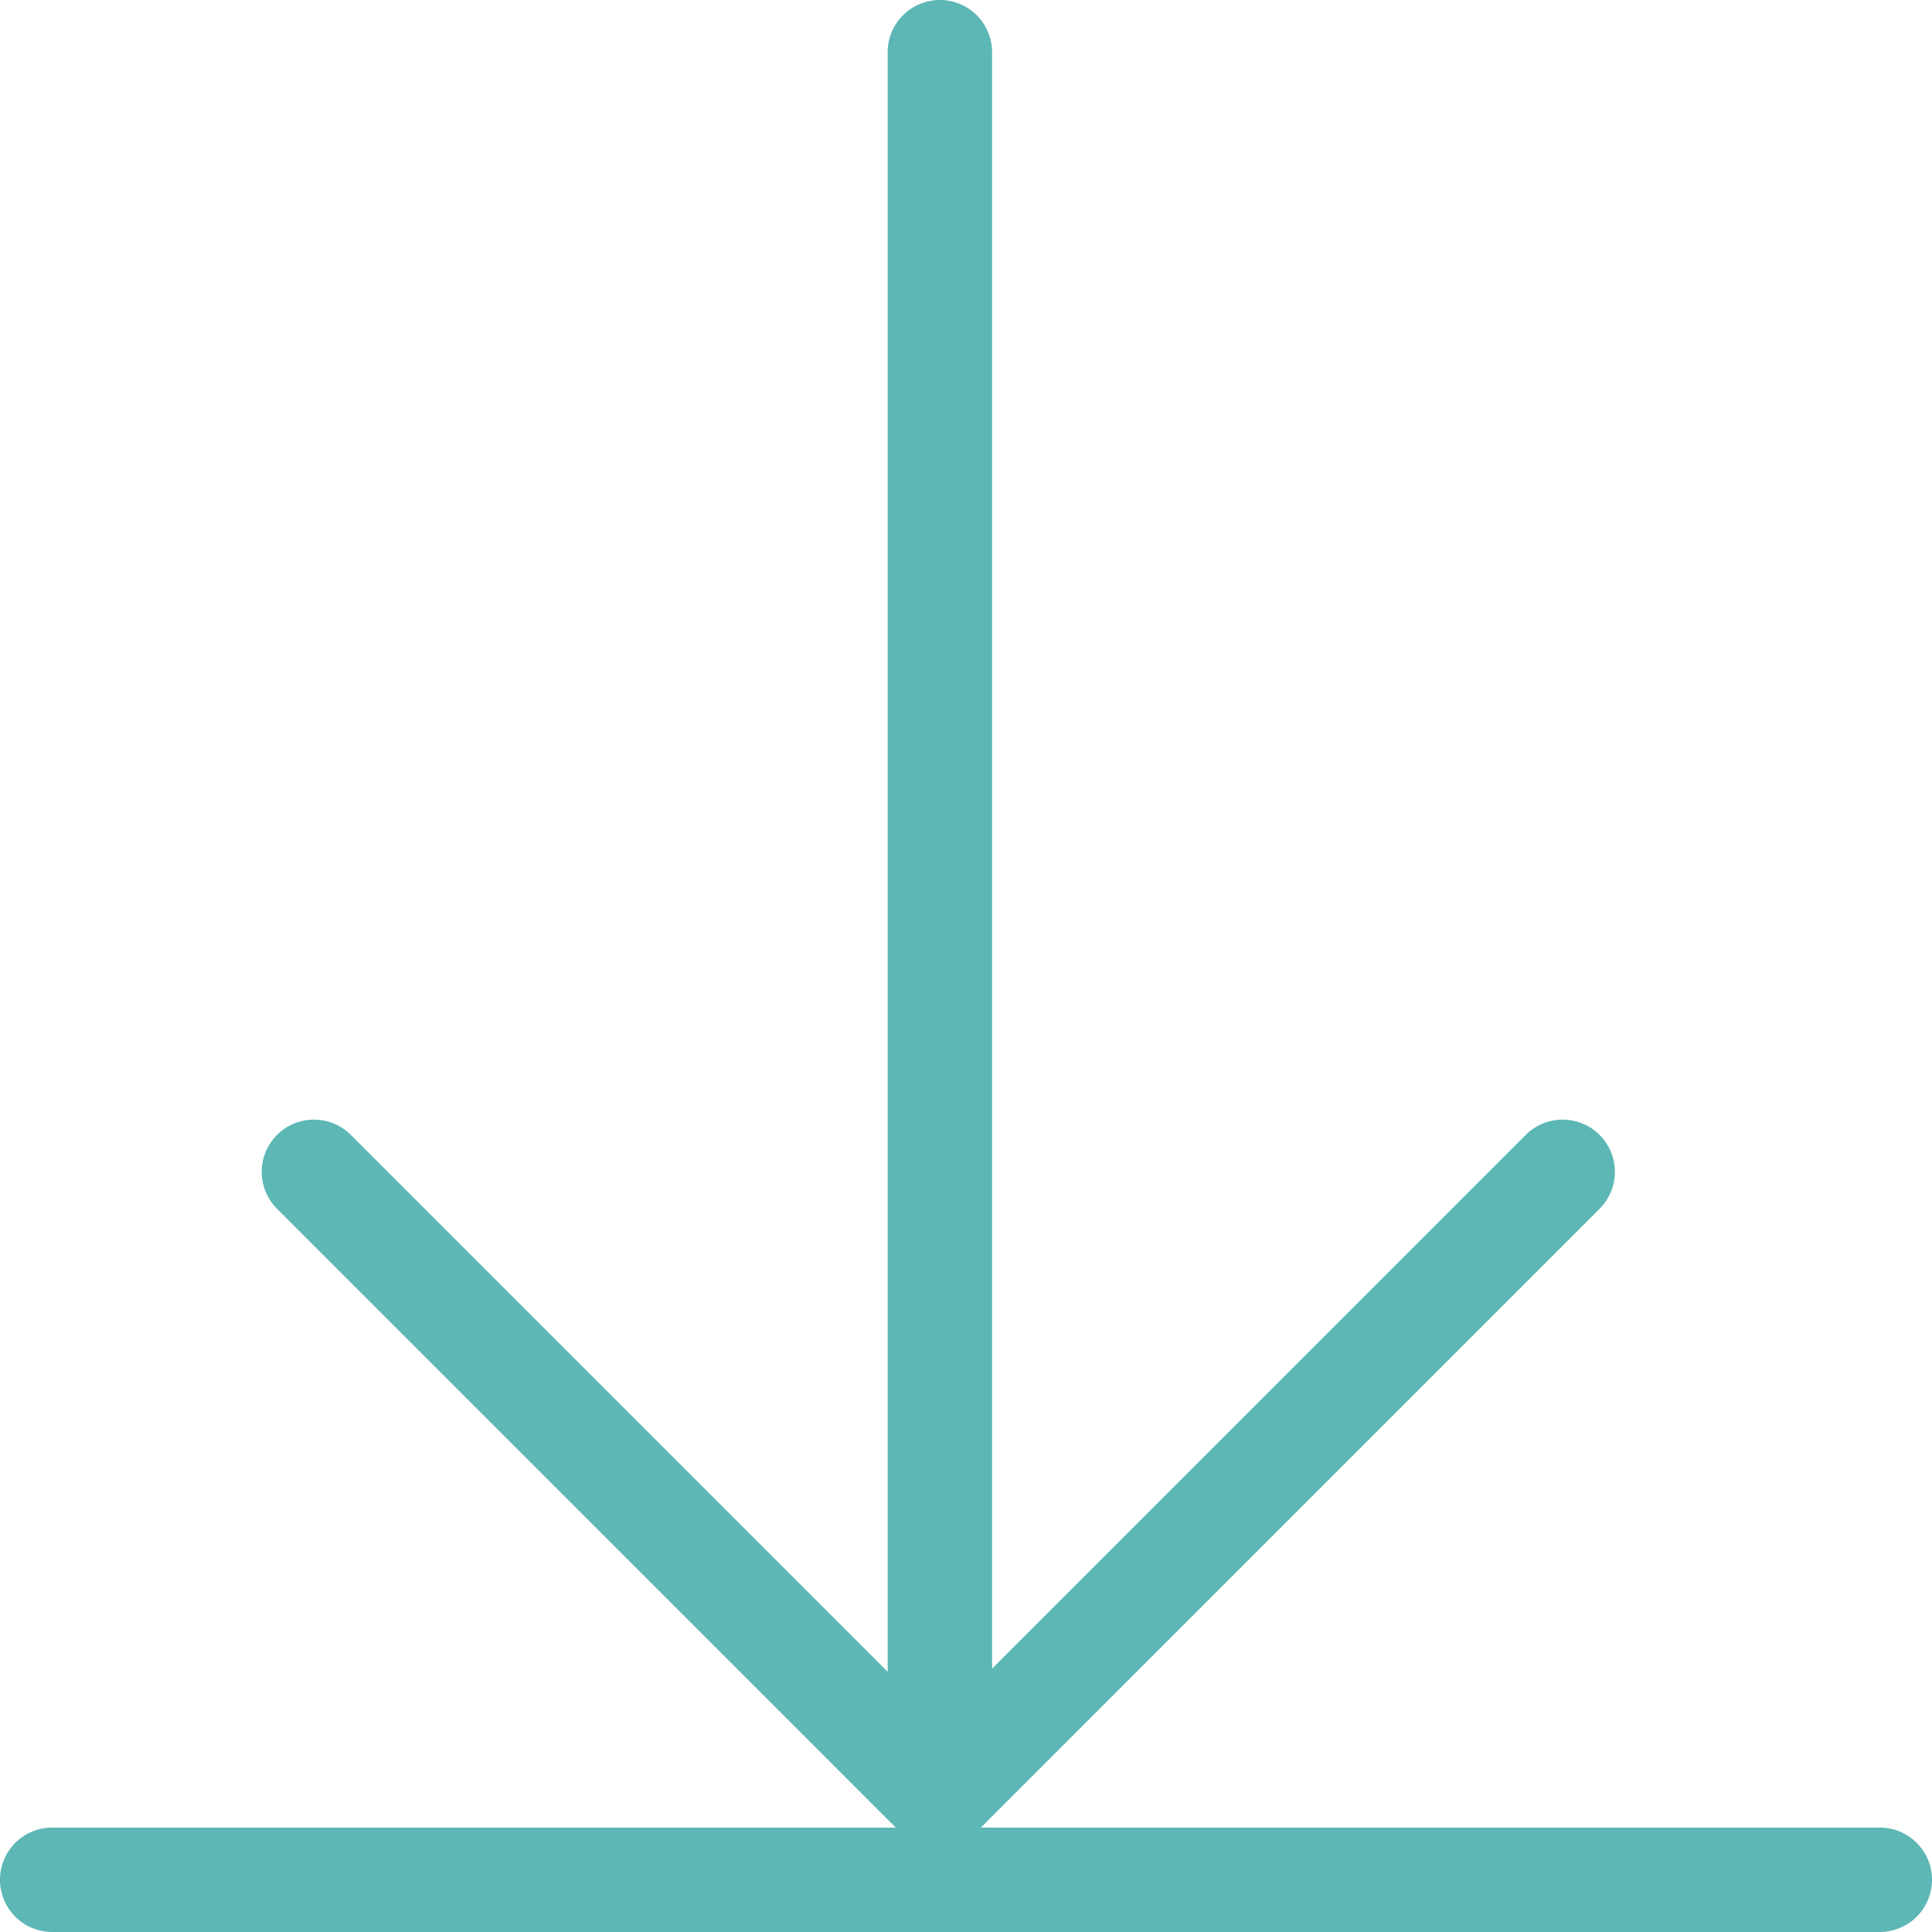
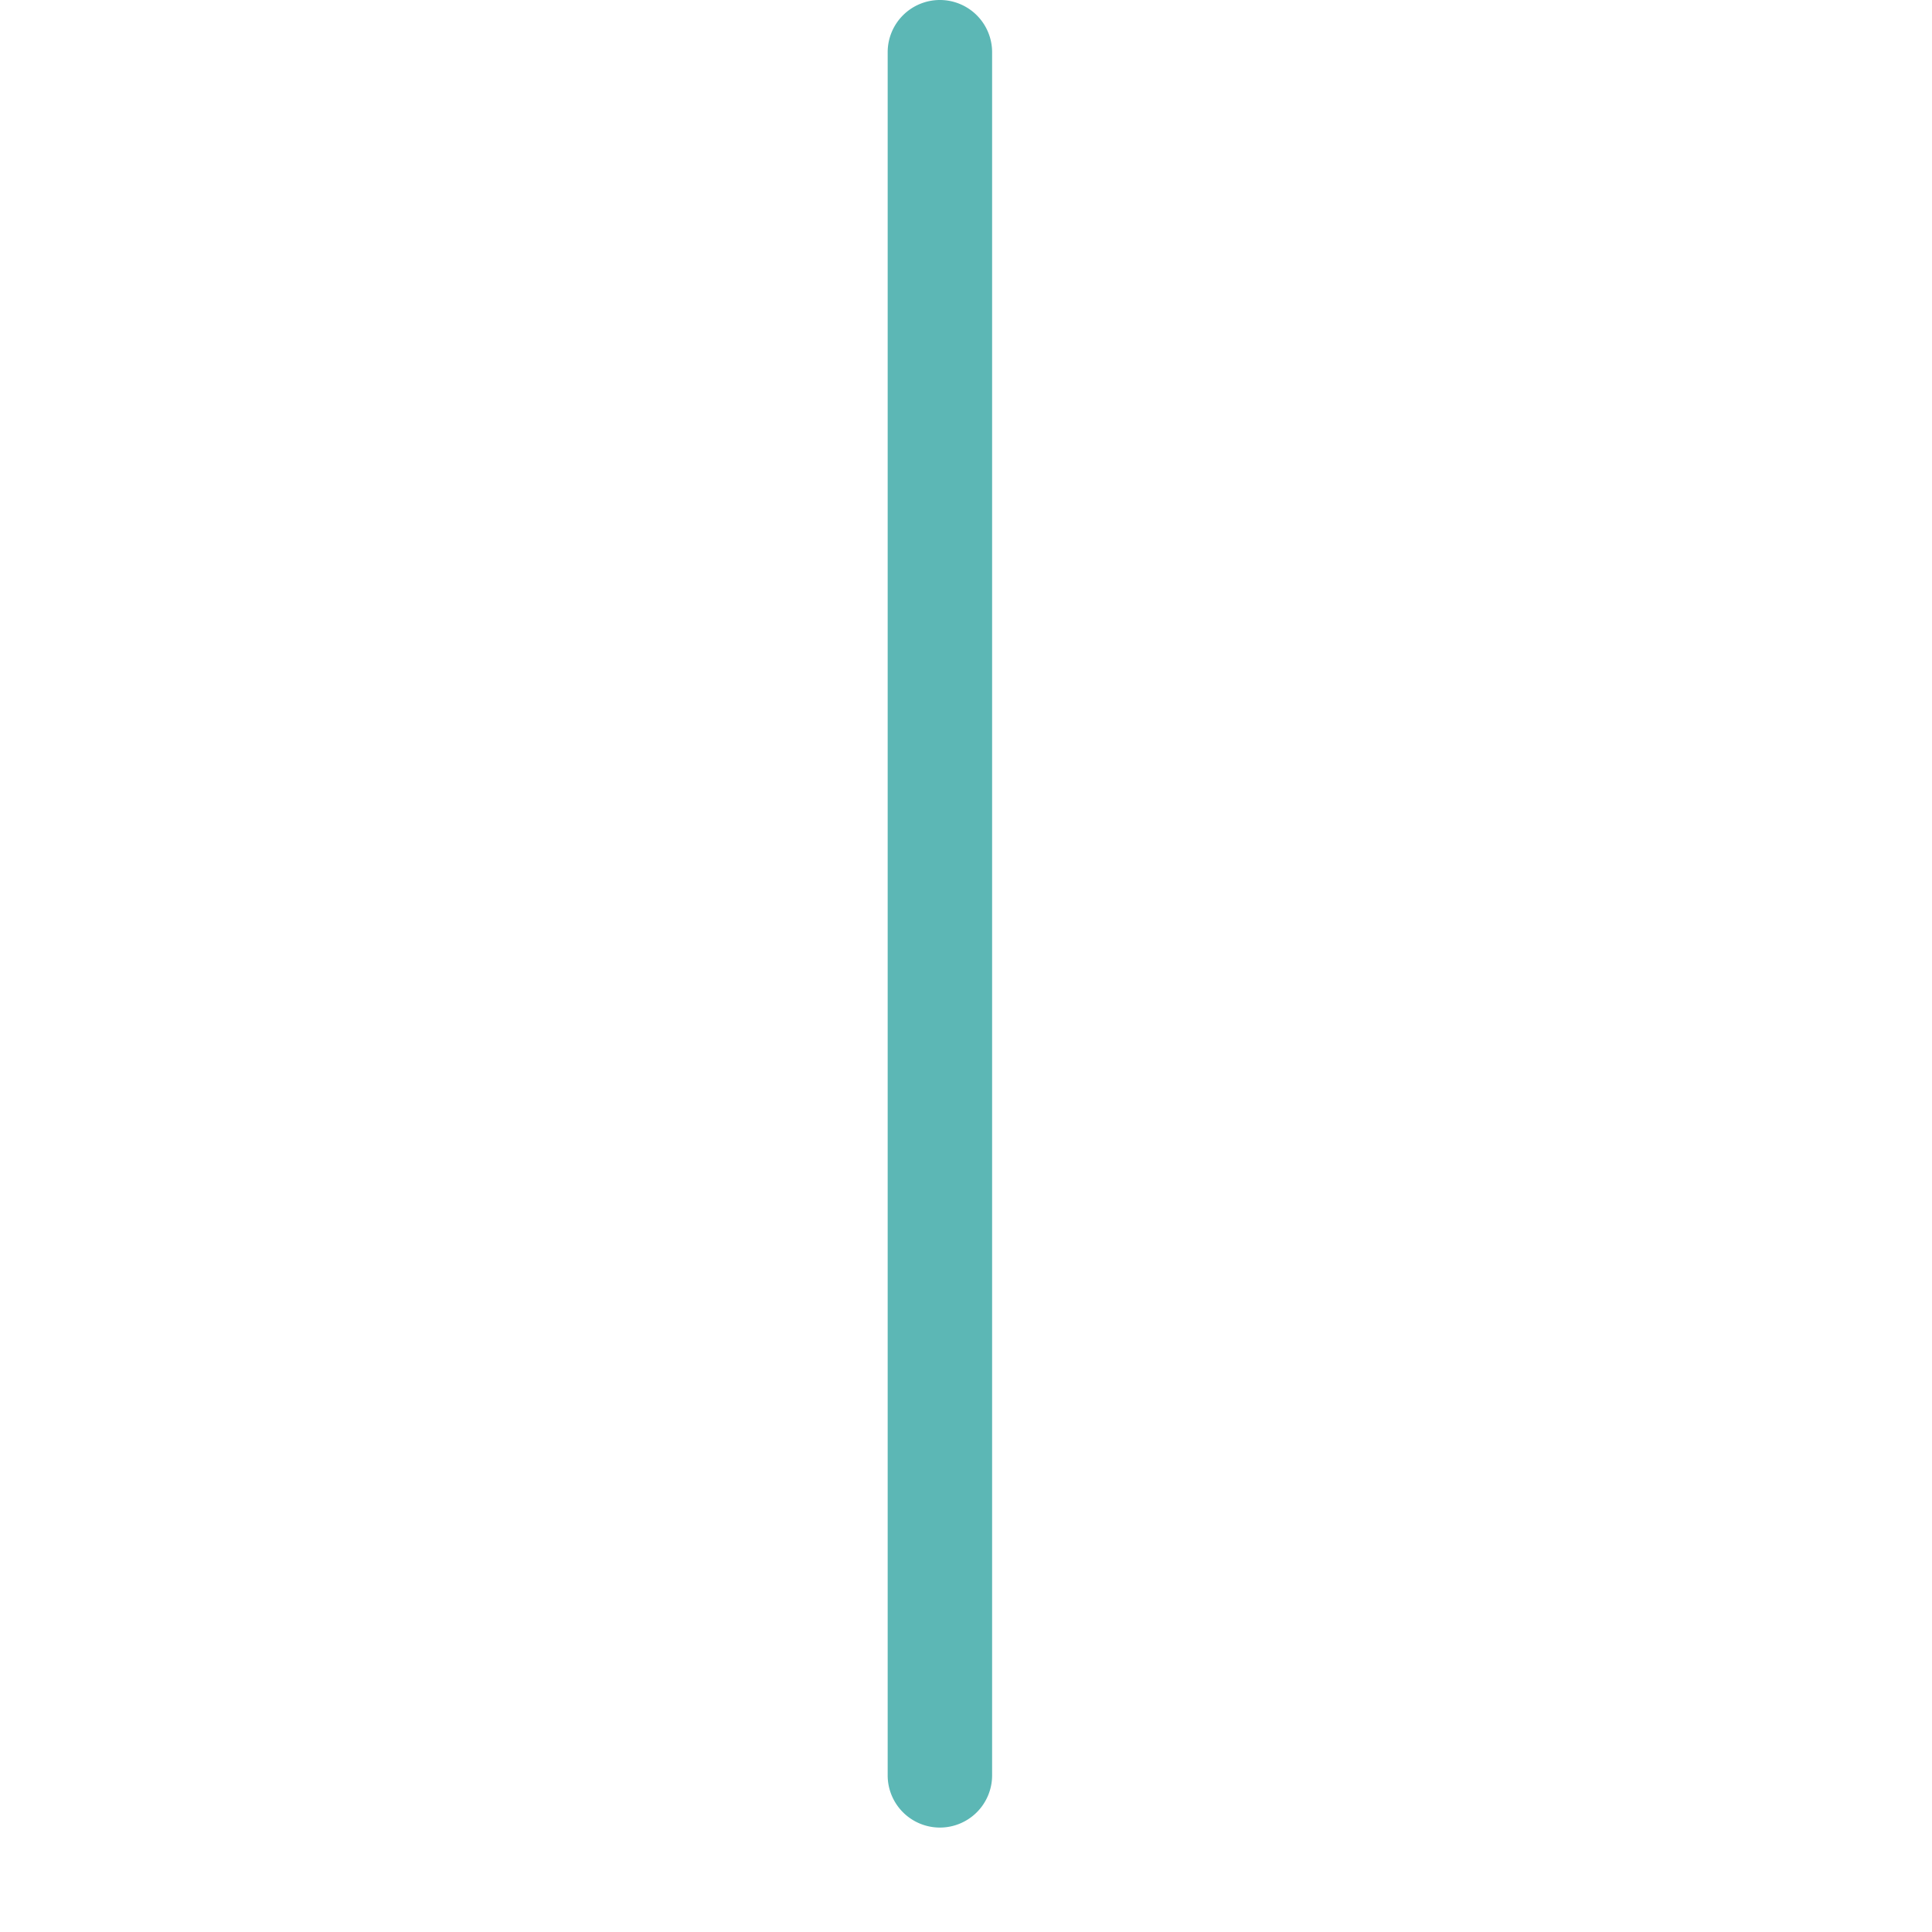
<svg xmlns="http://www.w3.org/2000/svg" width="37" height="37" viewBox="0 0 37 37">
  <g id="Group_255" data-name="Group 255" transform="translate(-526.5 -948)">
-     <path id="Path_659" data-name="Path 659" d="M32.938,50.885,20.261,38.207a1,1,0,0,1,1.414-1.414L32.938,48.056,44.2,36.793a1,1,0,0,1,1.414,1.414Z" transform="translate(511.532 932.93)" fill="#5cb7b5" />
    <path id="Line_32" data-name="Line 32" d="M0,34a1,1,0,0,1-1-1V0A1,1,0,0,1,0-1,1,1,0,0,1,1,0V33A1,1,0,0,1,0,34Z" transform="translate(544.5 949)" fill="#5cb7b5" />
-     <path id="Line_33" data-name="Line 33" d="M35,1H0A1,1,0,0,1-1,0,1,1,0,0,1,0-1H35a1,1,0,0,1,1,1A1,1,0,0,1,35,1Z" transform="translate(527.5 984)" fill="#5cb7b5" />
  </g>
</svg>